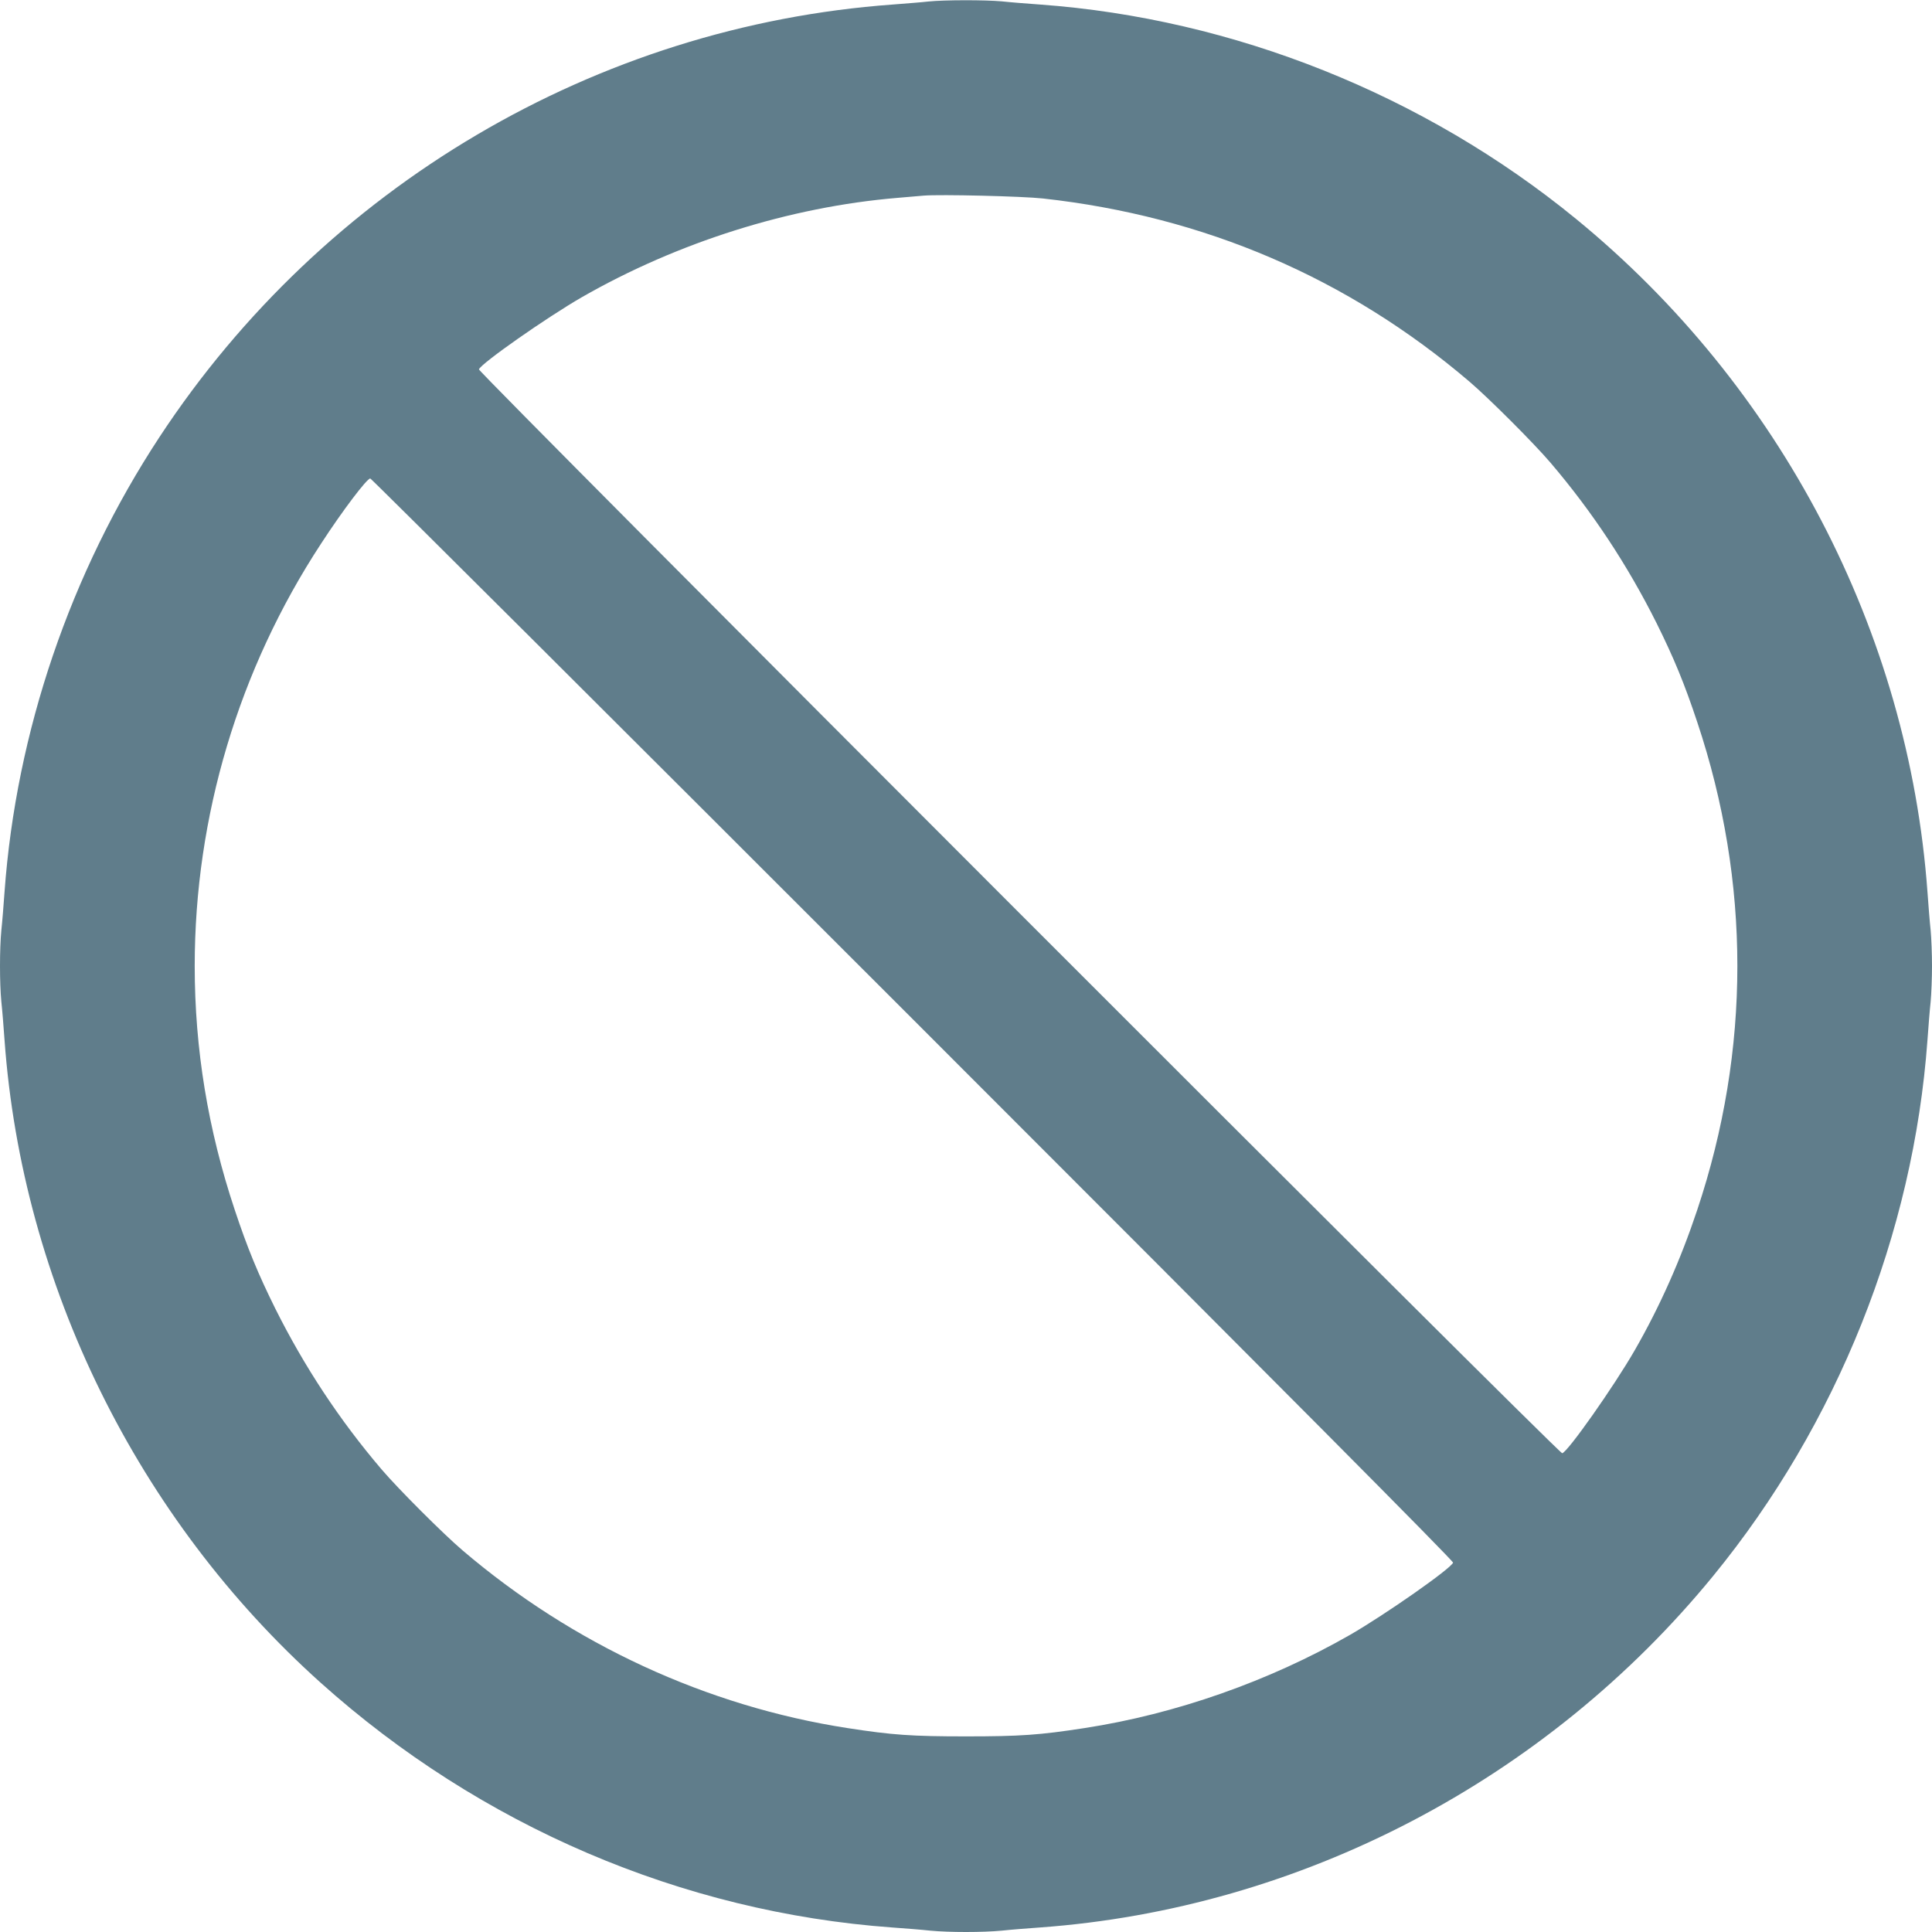
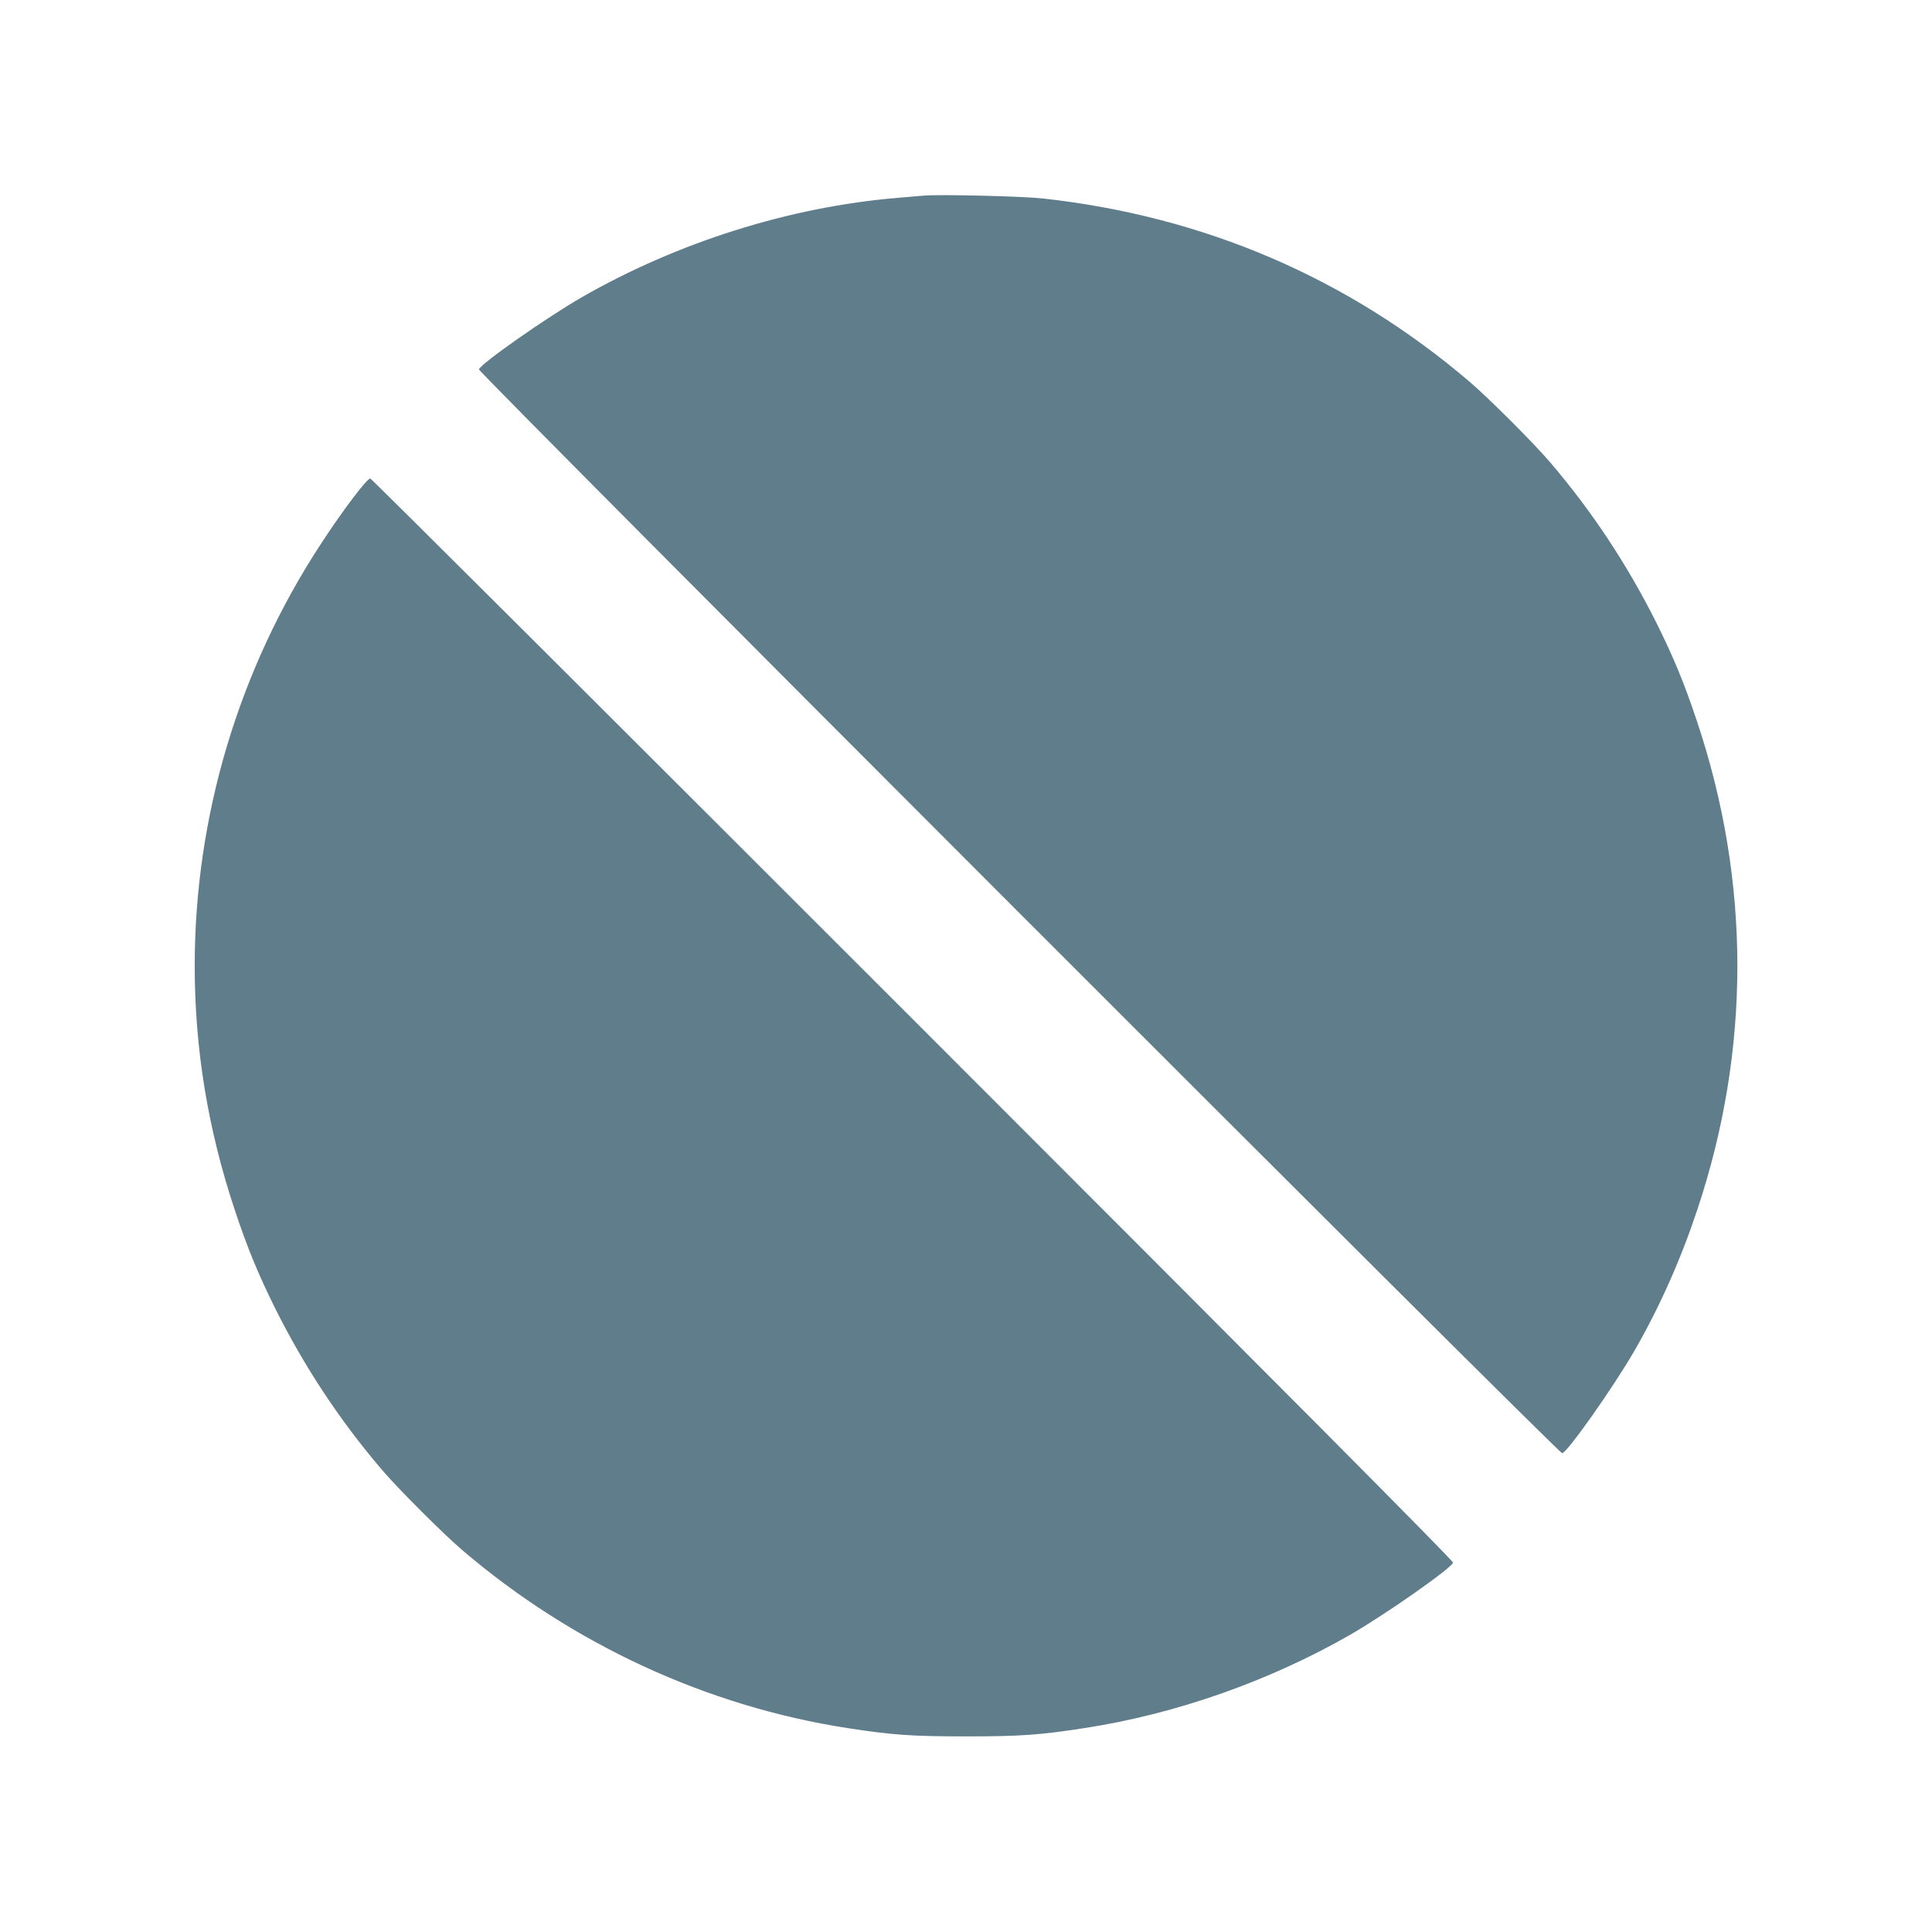
<svg xmlns="http://www.w3.org/2000/svg" version="1.0" width="1280pt" height="1280pt" viewBox="0 0 1280 1280" preserveAspectRatio="xMidYMid meet">
  <g transform="translate(0,1280) scale(0.1,-0.1)" fill="#607d8b" stroke="none">
-     <path d="M6150 12790 c-41 -5 -147 -13 -235 -20 -1963 -142 -3768 -1206 -4858 -2865 -591 -899 -950 -1954 -1027 -3015 -6 -85 -15 -199 -21 -253 -12 -125 -12 -349 0 -474 6 -54 15 -168 21 -253 117 -1619 880 -3169 2095 -4259 1058 -948 2393 -1520 3785 -1621 85 -6 199 -15 253 -21 125 -12 349 -12 474 0 54 6 168 15 253 21 1726 125 3353 975 4461 2330 821 1004 1326 2267 1419 3550 6 85 15 199 21 253 5 54 9 160 9 237 0 77 -4 183 -9 237 -6 54 -15 168 -21 253 -125 1726 -975 3353 -2330 4461 -1004 821 -2267 1326 -3550 1419 -85 6 -199 15 -253 21 -113 10 -377 10 -487 -1z m760 -1305 c1069 -118 2021 -527 2825 -1213 129 -110 427 -408 537 -537 278 -326 511 -679 704 -1065 114 -230 184 -399 269 -655 354 -1060 354 -2170 0 -3230 -110 -330 -246 -637 -414 -930 -138 -240 -445 -676 -481 -683 -22 -4 -7184 7162 -7177 7181 15 40 448 343 682 478 635 364 1376 598 2090 658 72 6 150 13 175 15 109 9 654 -4 790 -19z m-861 -5439 c2474 -2474 3582 -3589 3578 -3599 -15 -40 -448 -343 -682 -478 -536 -307 -1155 -525 -1760 -618 -297 -46 -426 -55 -785 -55 -359 0 -488 9 -785 55 -931 144 -1821 555 -2550 1177 -129 110 -427 408 -537 537 -278 326 -511 679 -704 1065 -114 230 -184 399 -269 655 -177 531 -265 1065 -265 1615 0 990 291 1965 837 2798 143 220 304 432 326 432 7 0 1625 -1613 3596 -3584z" />
+     <path d="M6150 12790 z m760 -1305 c1069 -118 2021 -527 2825 -1213 129 -110 427 -408 537 -537 278 -326 511 -679 704 -1065 114 -230 184 -399 269 -655 354 -1060 354 -2170 0 -3230 -110 -330 -246 -637 -414 -930 -138 -240 -445 -676 -481 -683 -22 -4 -7184 7162 -7177 7181 15 40 448 343 682 478 635 364 1376 598 2090 658 72 6 150 13 175 15 109 9 654 -4 790 -19z m-861 -5439 c2474 -2474 3582 -3589 3578 -3599 -15 -40 -448 -343 -682 -478 -536 -307 -1155 -525 -1760 -618 -297 -46 -426 -55 -785 -55 -359 0 -488 9 -785 55 -931 144 -1821 555 -2550 1177 -129 110 -427 408 -537 537 -278 326 -511 679 -704 1065 -114 230 -184 399 -269 655 -177 531 -265 1065 -265 1615 0 990 291 1965 837 2798 143 220 304 432 326 432 7 0 1625 -1613 3596 -3584z" />
  </g>
</svg>